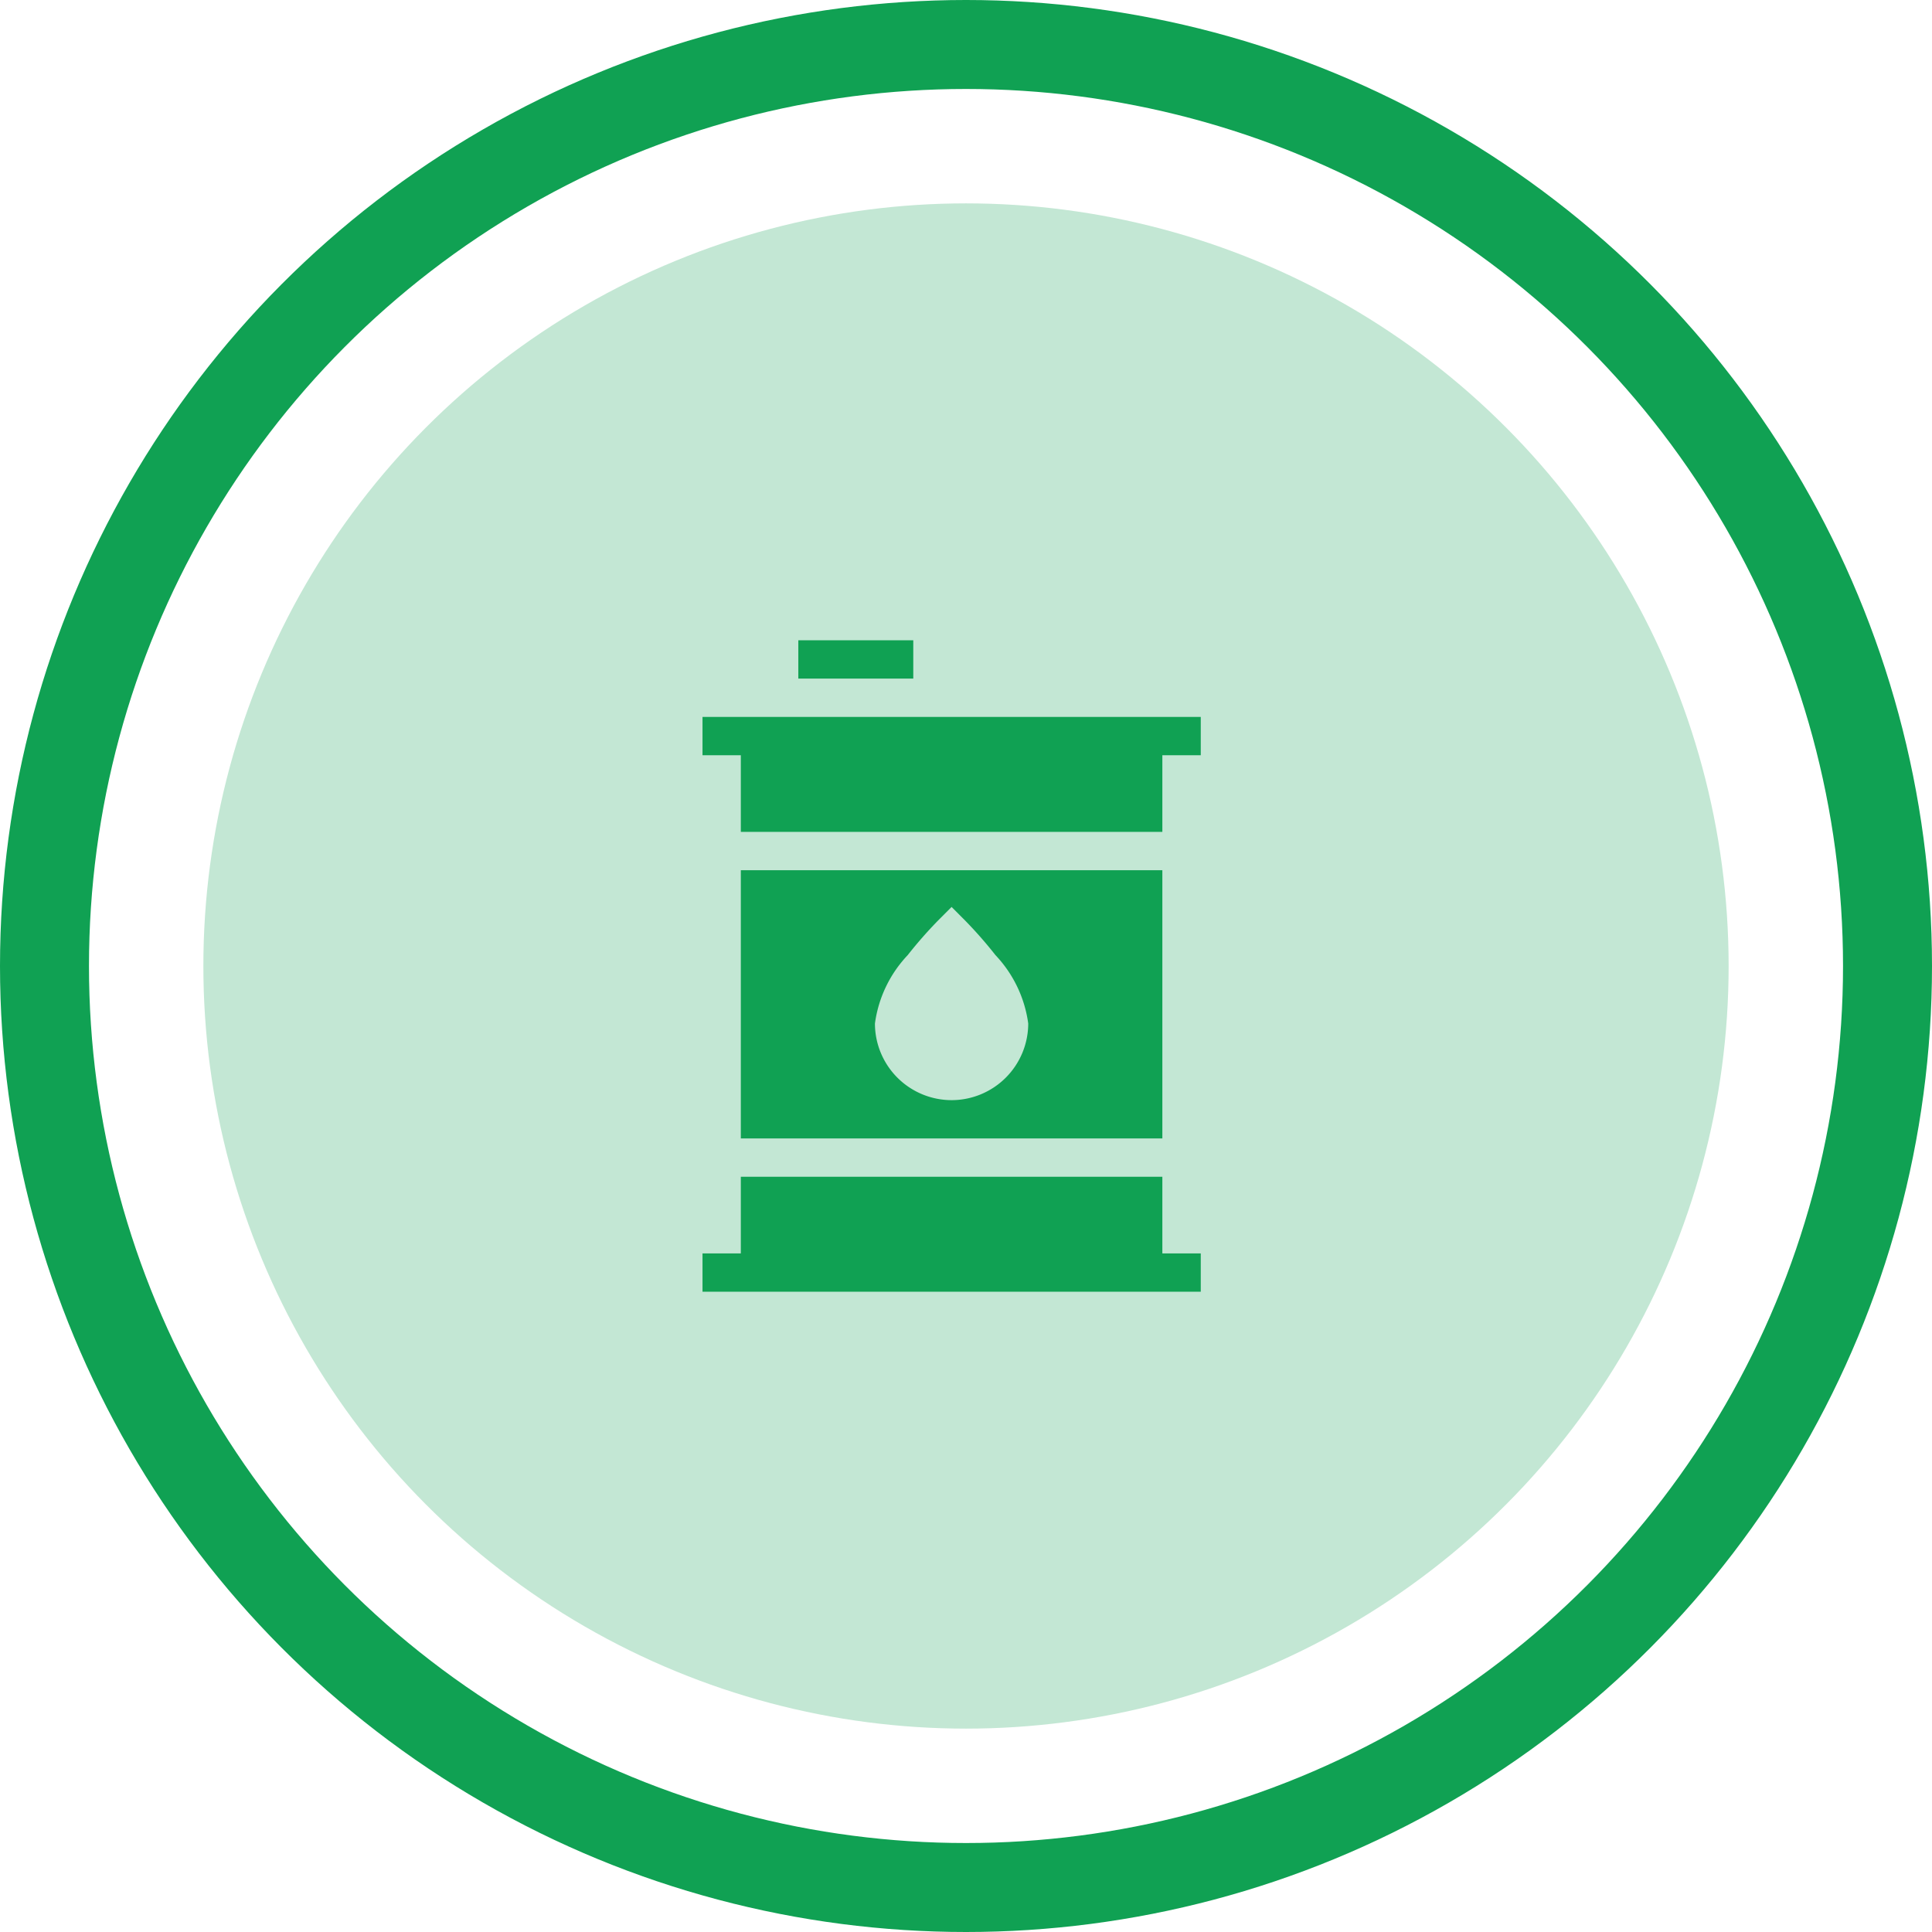
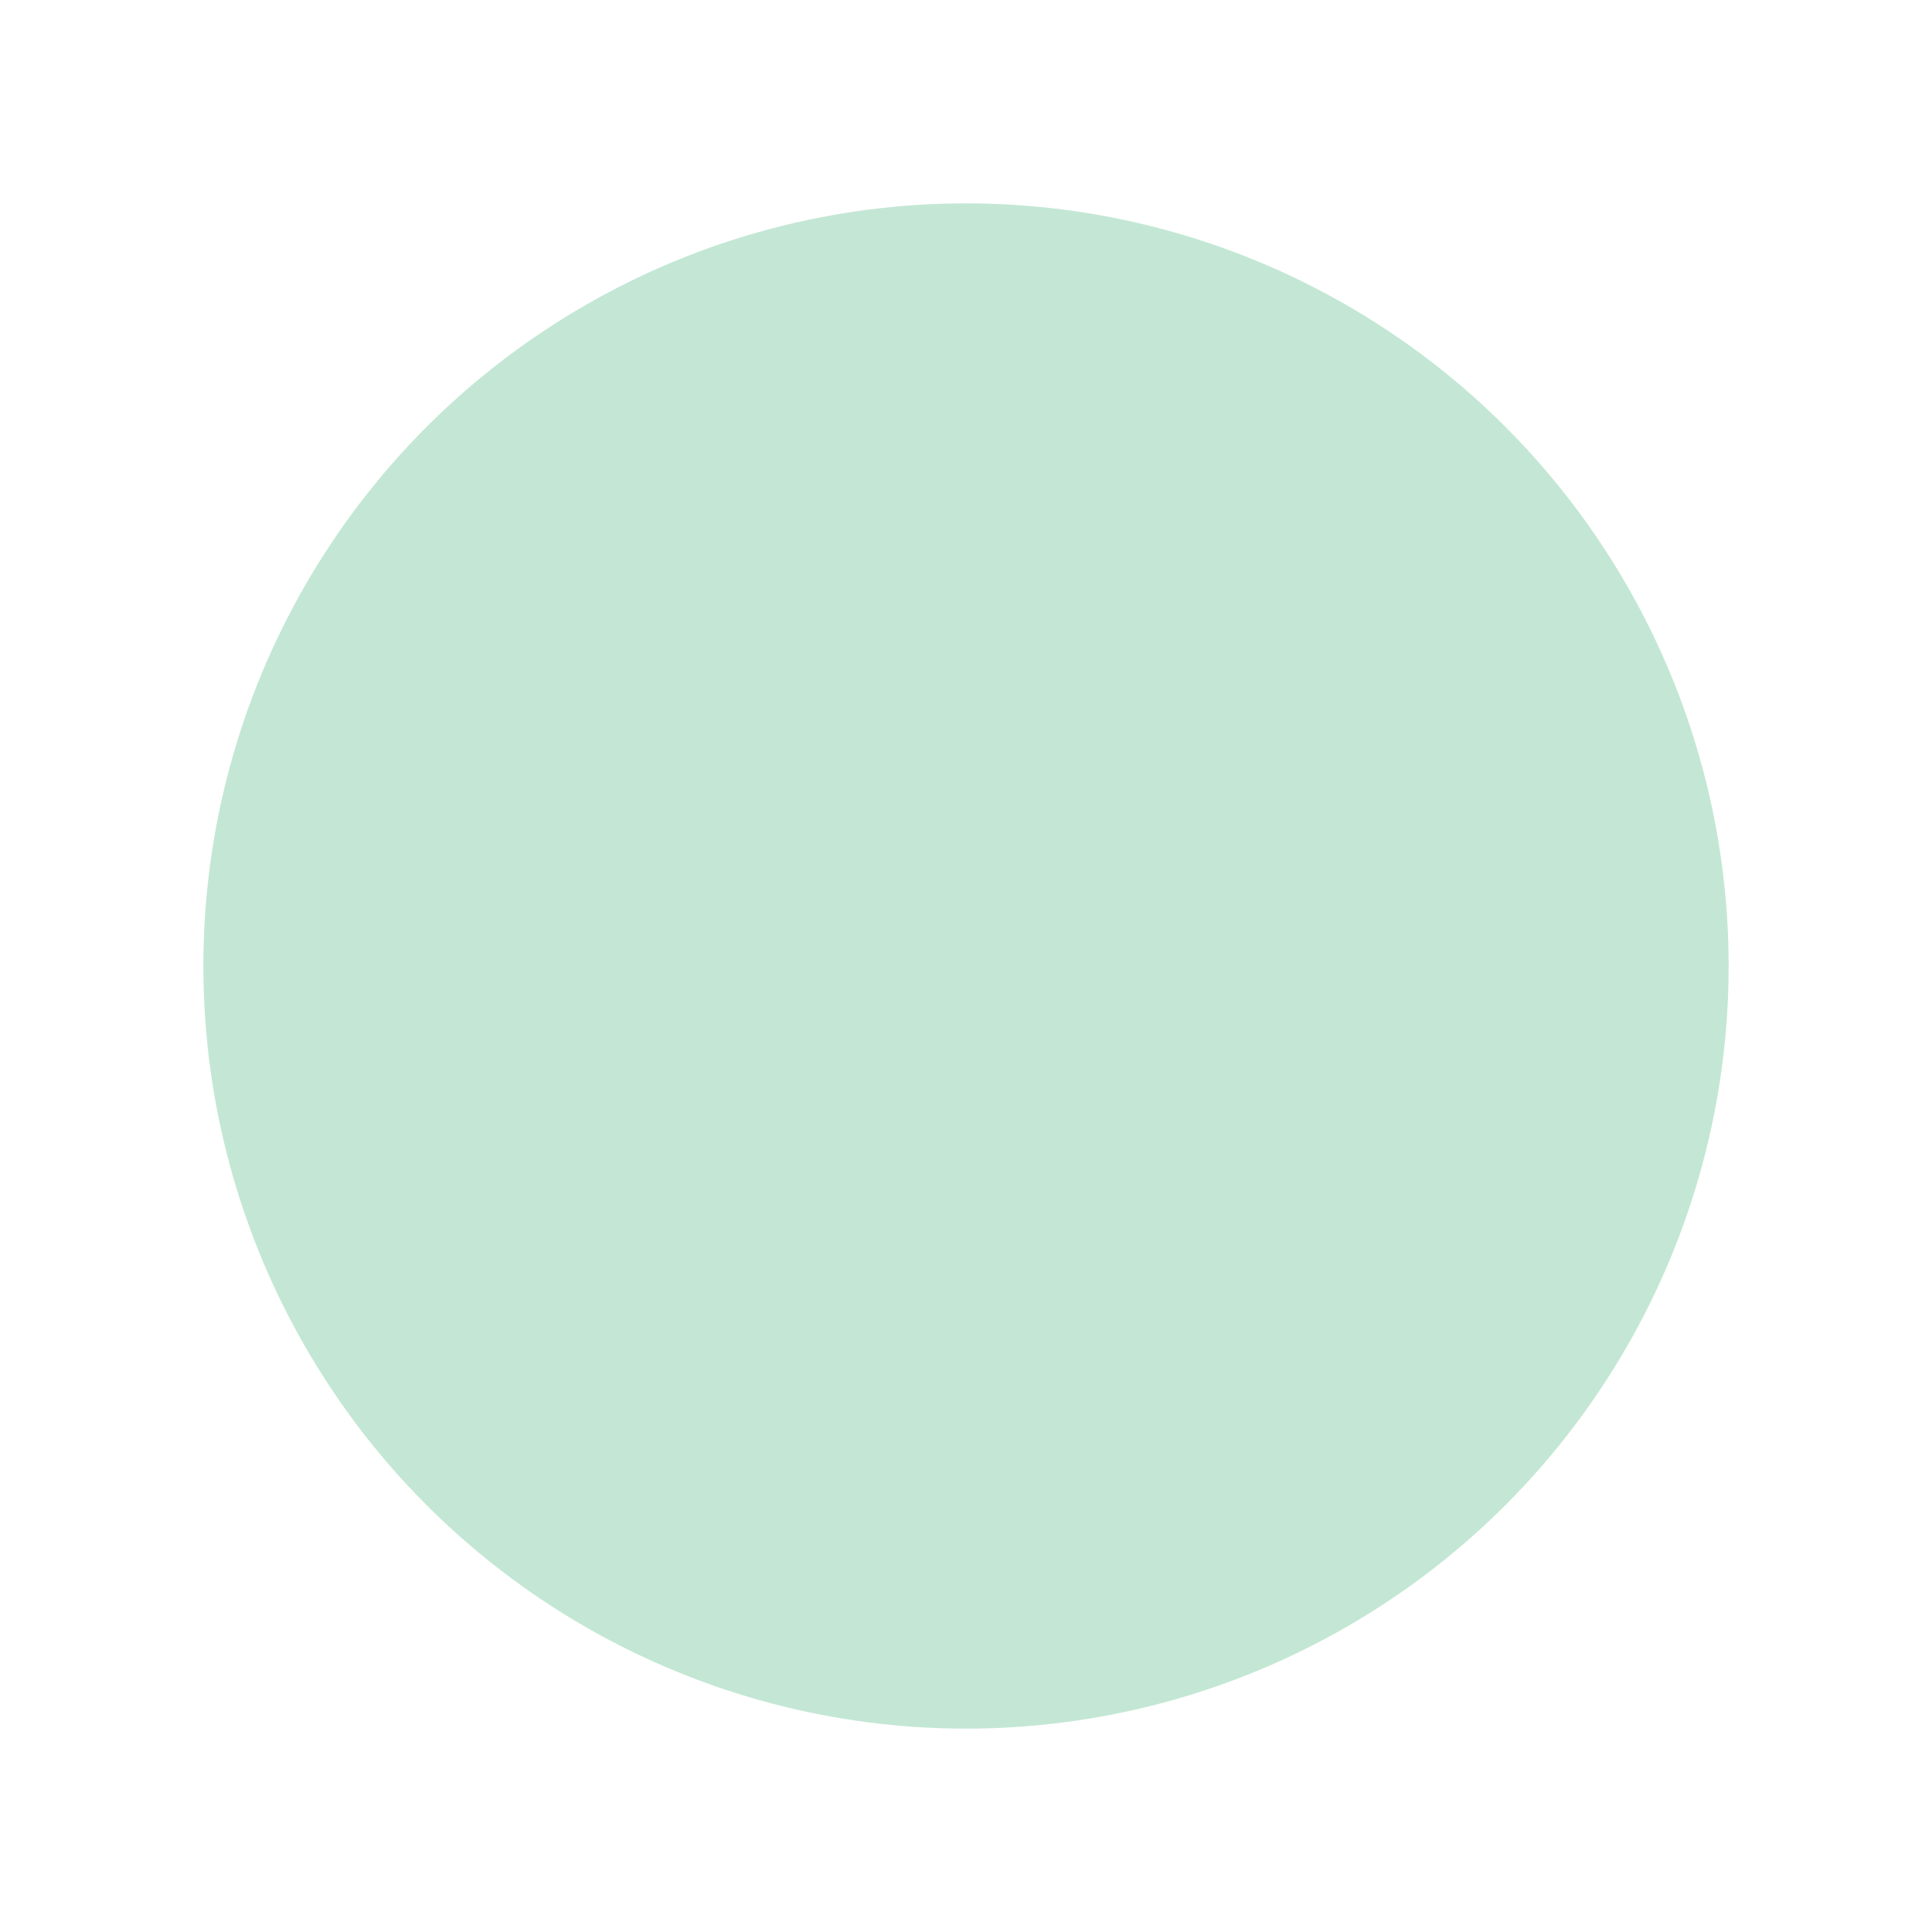
<svg xmlns="http://www.w3.org/2000/svg" width="76" height="76" viewBox="0 0 76 76">
  <g id="Groupe_12817" data-name="Groupe 12817" transform="translate(148 -1198.479)">
    <g id="Le_Certificat_de_Conformité_de_la_Cuve_à_Mazout_" data-name="Le Certificat de Conformité de la Cuve à Mazout_" transform="translate(-148.365 1198.479)">
      <circle id="Icon.BG" cx="30" cy="30" r="30" transform="translate(8.365 8)" fill="#c3e7d4" />
      <g id="XMLID_804_" transform="translate(28 25.187)">
-         <path id="XMLID_805_" d="M60,60v1.507h1.507v3.015H78.089V61.507H79.6V60Z" transform="translate(-60 -56.985)" fill="#10a153" />
-         <path id="XMLID_806_" d="M139.522,1.507V0H135V1.507Z" transform="translate(-131.231)" fill="#10a153" />
-         <path id="XMLID_808_" d="M78.089,420H61.507v3.015H60v1.507H79.6v-1.507H78.089Z" transform="translate(-60 -398.896)" fill="#10a153" />
-         <path id="XMLID_809_" d="M106.582,180H90v10.552h16.582Zm-8.291,9.045a3.018,3.018,0,0,1-3.015-3.015,4.855,4.855,0,0,1,1.29-2.691,16.689,16.689,0,0,1,1.191-1.358l.534-.536.534.536a16.689,16.689,0,0,1,1.191,1.358,4.855,4.855,0,0,1,1.29,2.691A3.018,3.018,0,0,1,98.291,189.045Z" transform="translate(-88.493 -170.955)" fill="#10a153" />
-       </g>
+         </g>
      <g id="Ellipse_410" data-name="Ellipse 410" transform="translate(0.365)" fill="none" stroke="#10a153" stroke-width="3.5">
        <circle cx="38" cy="38" r="38" stroke="none" />
-         <circle cx="38" cy="38" r="36.25" fill="none" />
      </g>
    </g>
  </g>
</svg>